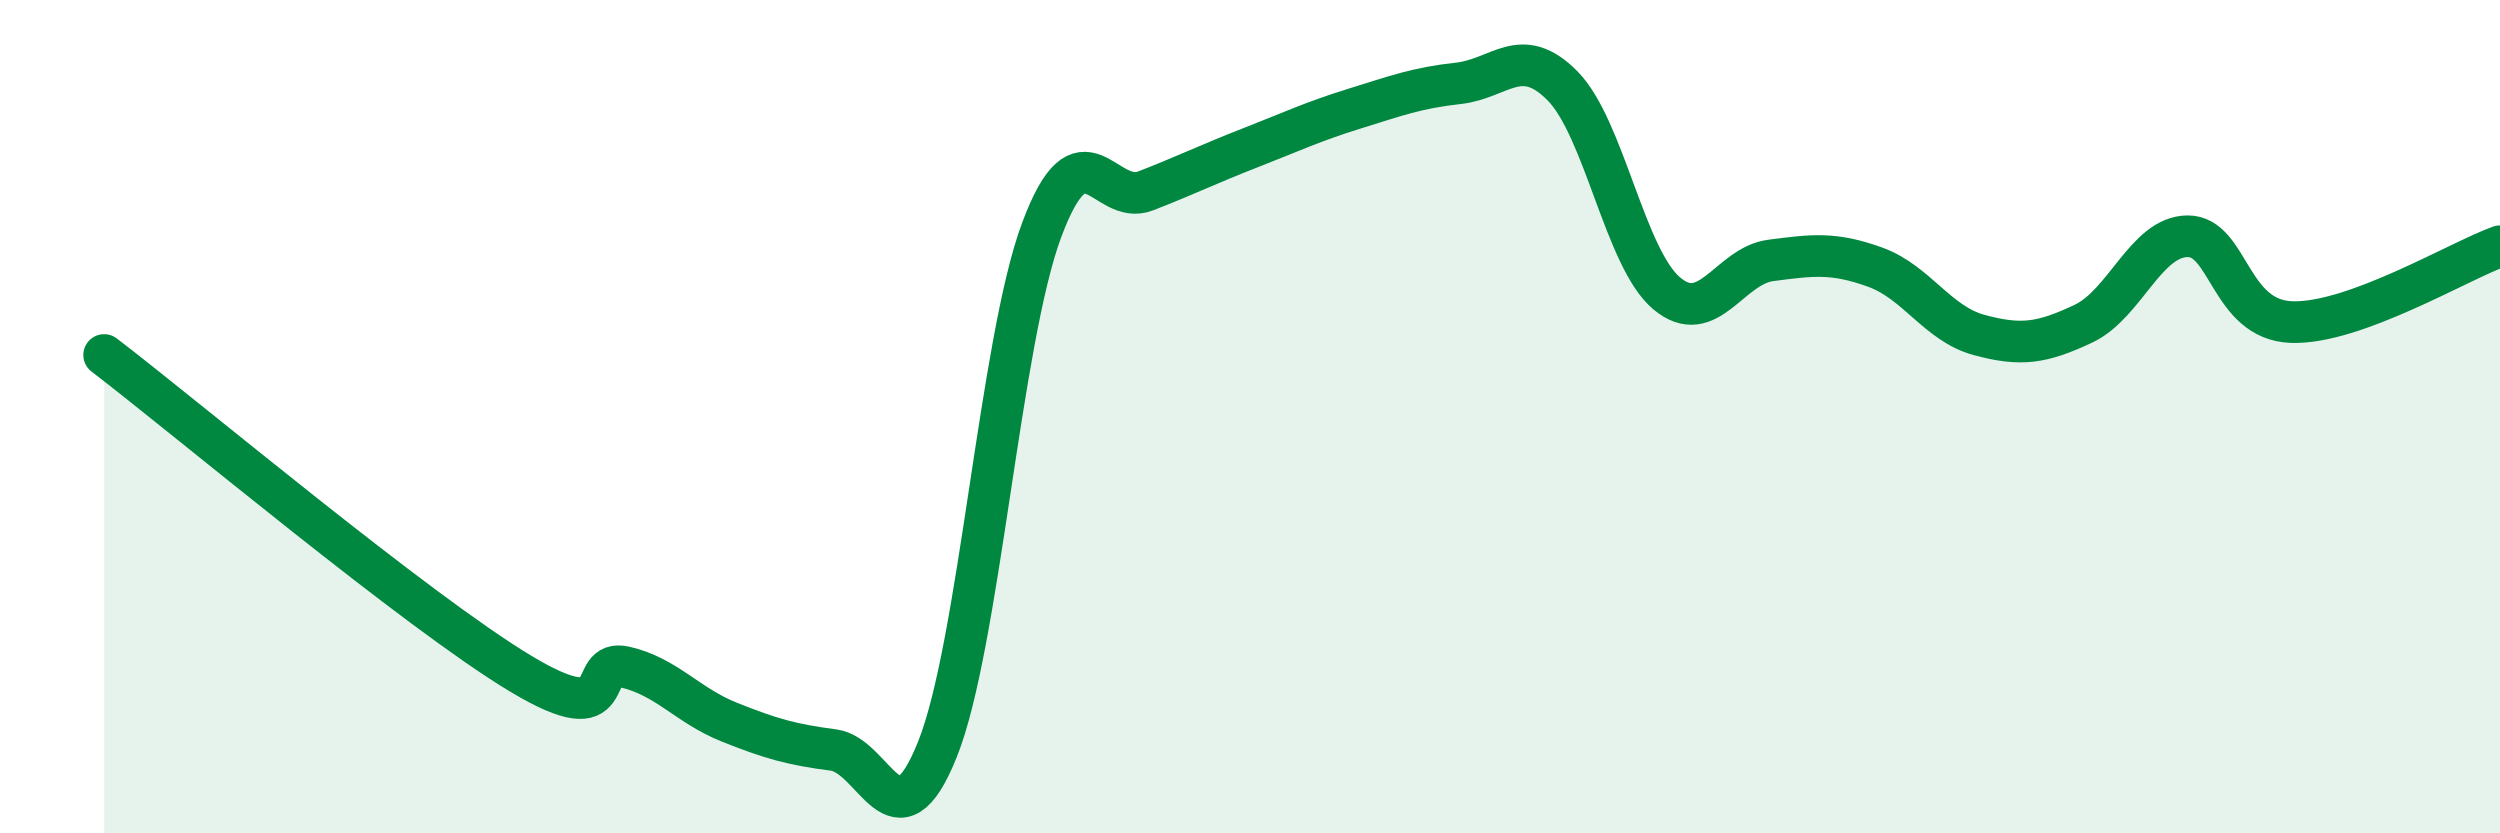
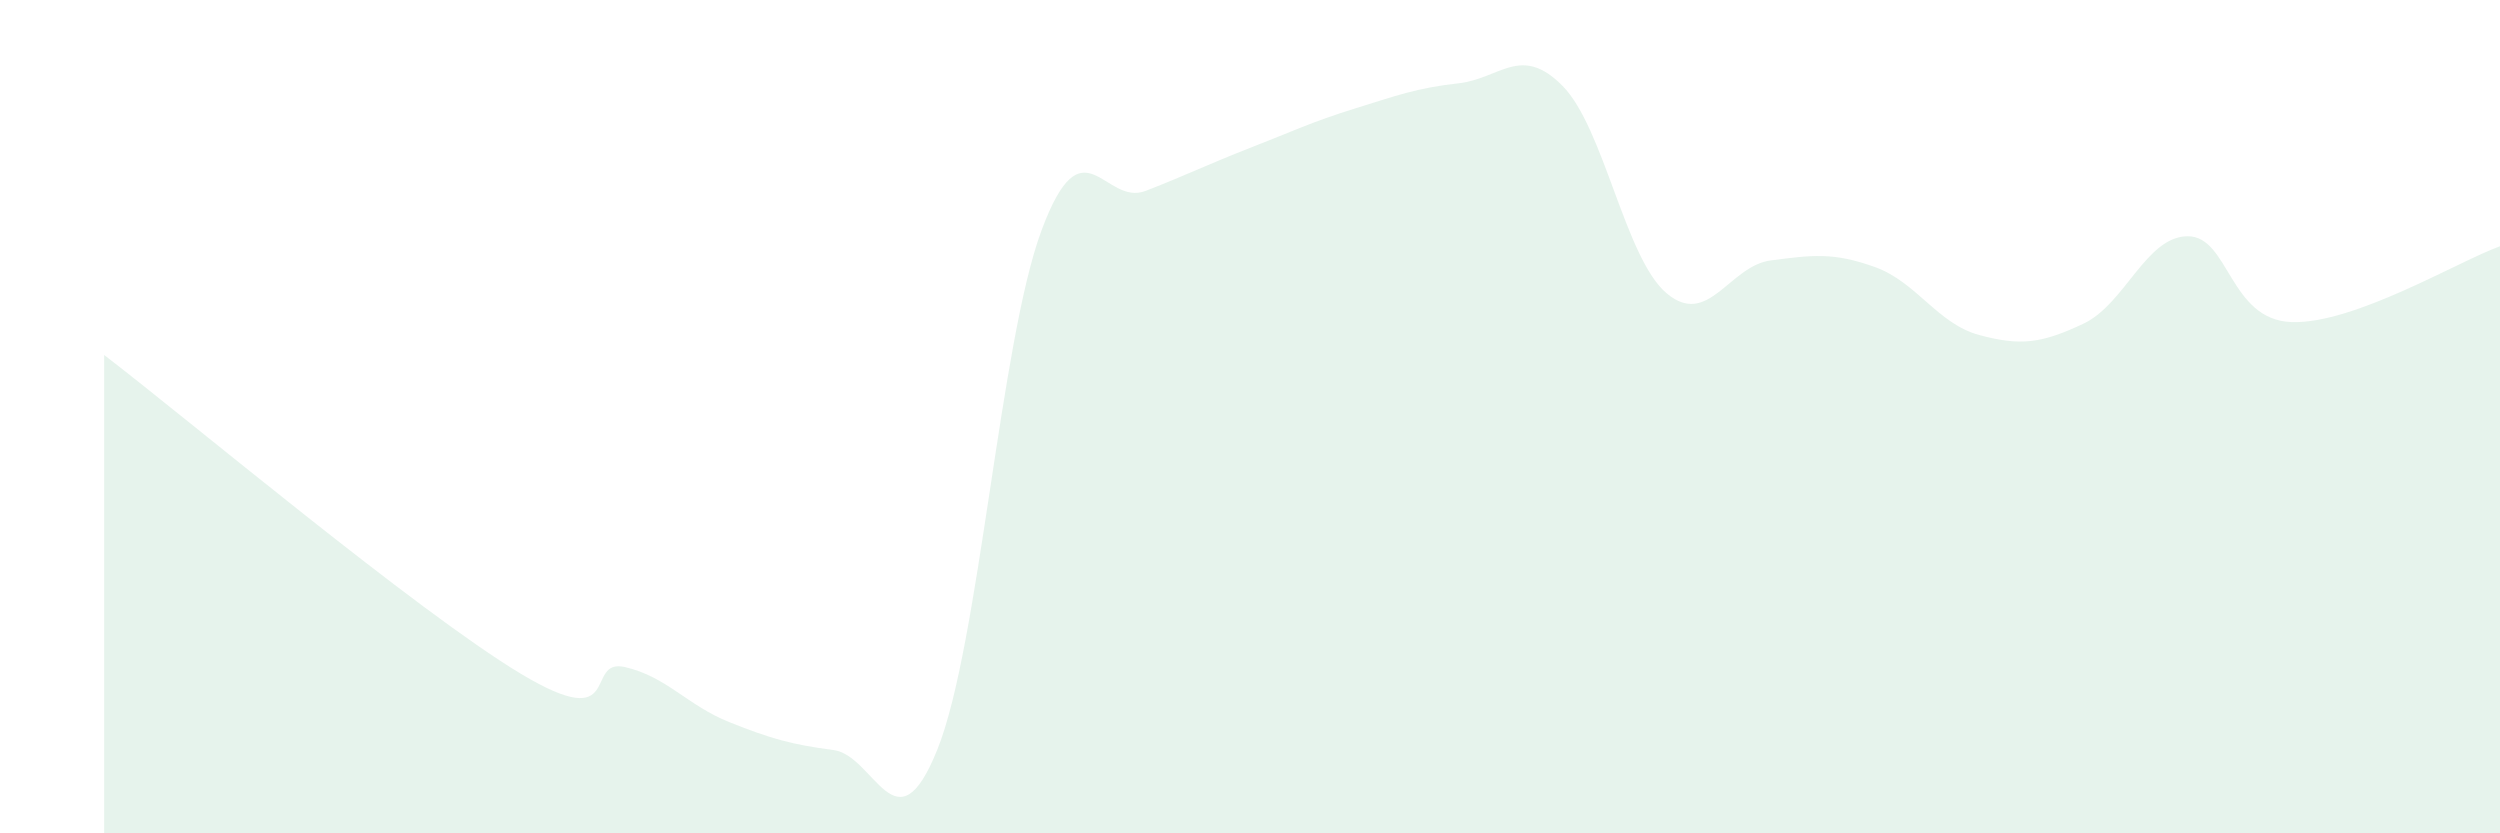
<svg xmlns="http://www.w3.org/2000/svg" width="60" height="20" viewBox="0 0 60 20">
  <path d="M 2.5,8.52 C 4.5,10.05 10,14.67 12.5,16.17 C 15,17.67 14,15.78 15,16.01 C 16,16.24 16.5,16.93 17.5,17.33 C 18.5,17.73 19,17.87 20,18 C 21,18.13 21.5,20.48 22.5,17.98 C 23.5,15.48 24,8.2 25,5.52 C 26,2.84 26.5,4.97 27.5,4.58 C 28.5,4.19 29,3.94 30,3.55 C 31,3.16 31.5,2.92 32.5,2.61 C 33.5,2.3 34,2.11 35,2 C 36,1.89 36.5,1.05 37.5,2.06 C 38.5,3.07 39,6.2 40,7.04 C 41,7.88 41.5,6.38 42.5,6.25 C 43.5,6.12 44,6.05 45,6.41 C 46,6.77 46.5,7.77 47.5,8.04 C 48.5,8.31 49,8.24 50,7.77 C 51,7.3 51.5,5.68 52.5,5.67 C 53.5,5.66 53.5,7.68 55,7.73 C 56.5,7.78 59,6.27 60,5.91L60 20L2.5 20Z" fill="#008740" opacity="0.1" stroke-linecap="round" stroke-linejoin="round" />
-   <path d="M 2.5,8.52 C 4.5,10.05 10,14.67 12.5,16.17 C 15,17.67 14,15.78 15,16.01 C 16,16.24 16.5,16.93 17.5,17.33 C 18.5,17.73 19,17.87 20,18 C 21,18.13 21.5,20.48 22.5,17.98 C 23.5,15.48 24,8.2 25,5.52 C 26,2.84 26.5,4.97 27.5,4.58 C 28.5,4.19 29,3.94 30,3.55 C 31,3.16 31.5,2.92 32.5,2.61 C 33.5,2.3 34,2.11 35,2 C 36,1.89 36.5,1.05 37.5,2.06 C 38.5,3.07 39,6.2 40,7.04 C 41,7.88 41.5,6.38 42.5,6.25 C 43.5,6.12 44,6.05 45,6.41 C 46,6.77 46.5,7.77 47.5,8.04 C 48.5,8.31 49,8.24 50,7.77 C 51,7.3 51.5,5.68 52.5,5.67 C 53.5,5.66 53.5,7.68 55,7.73 C 56.5,7.78 59,6.27 60,5.91" stroke="#008740" stroke-width="1" fill="none" stroke-linecap="round" stroke-linejoin="round" />
</svg>